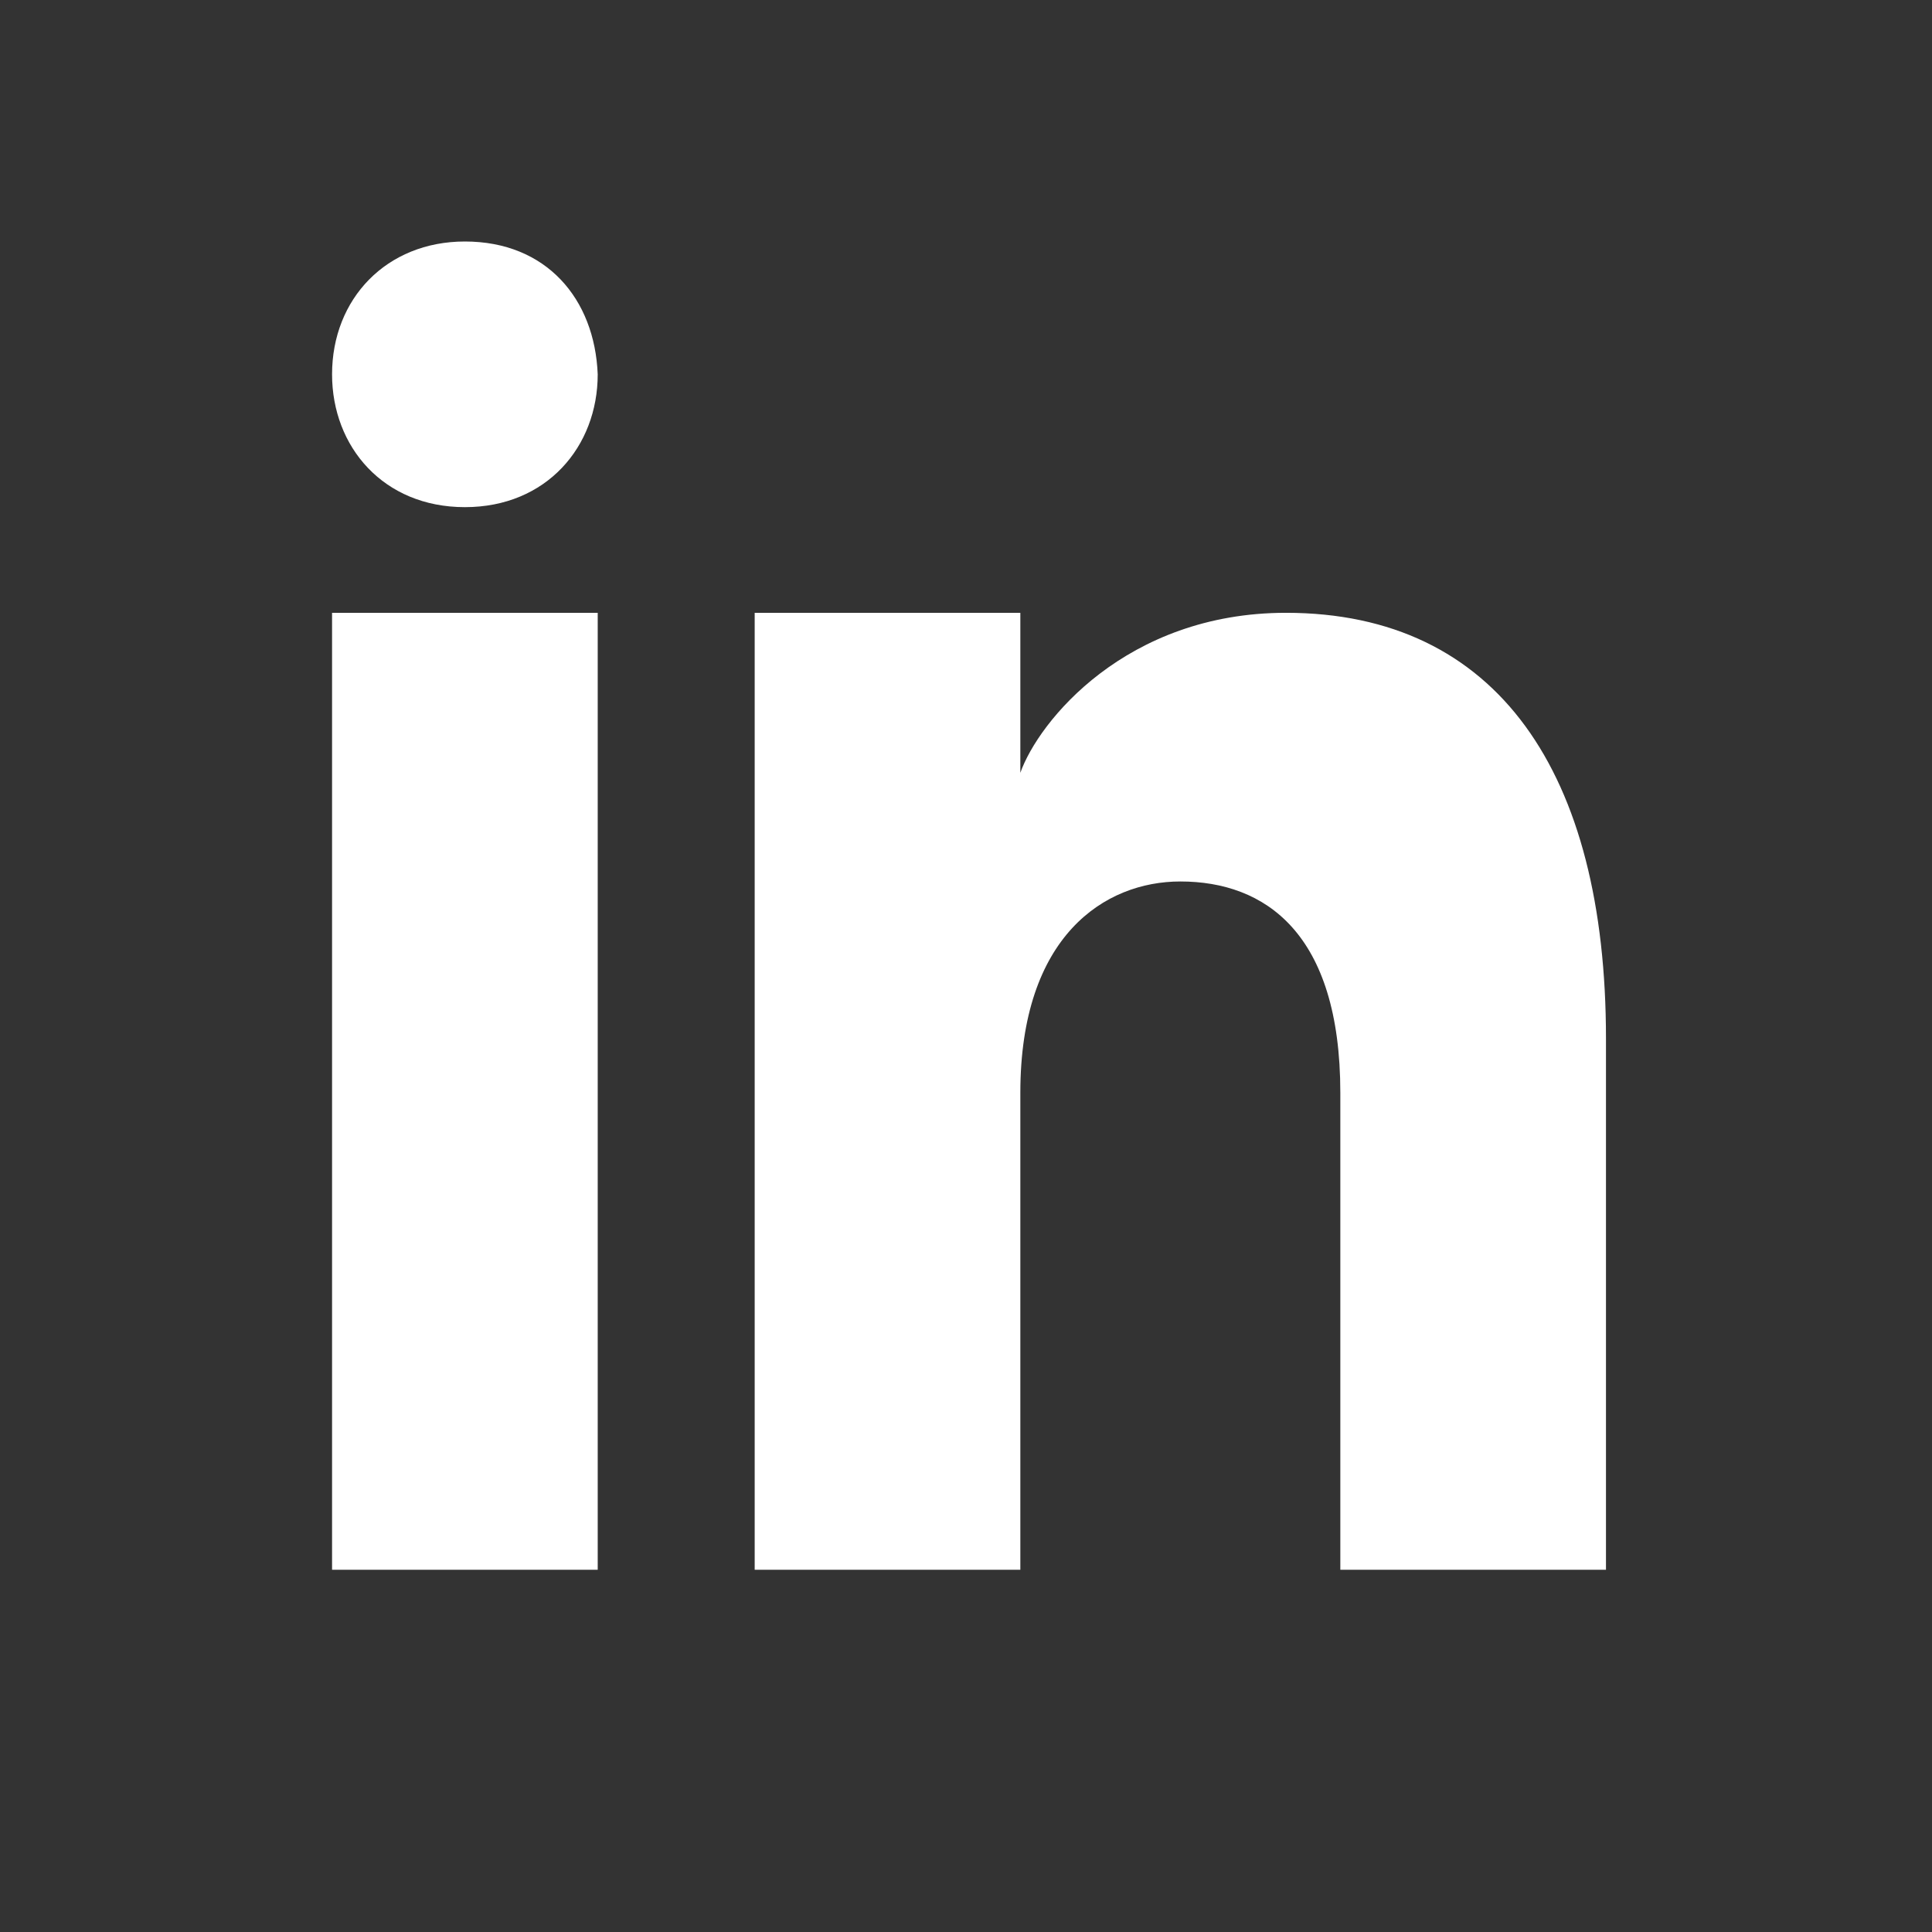
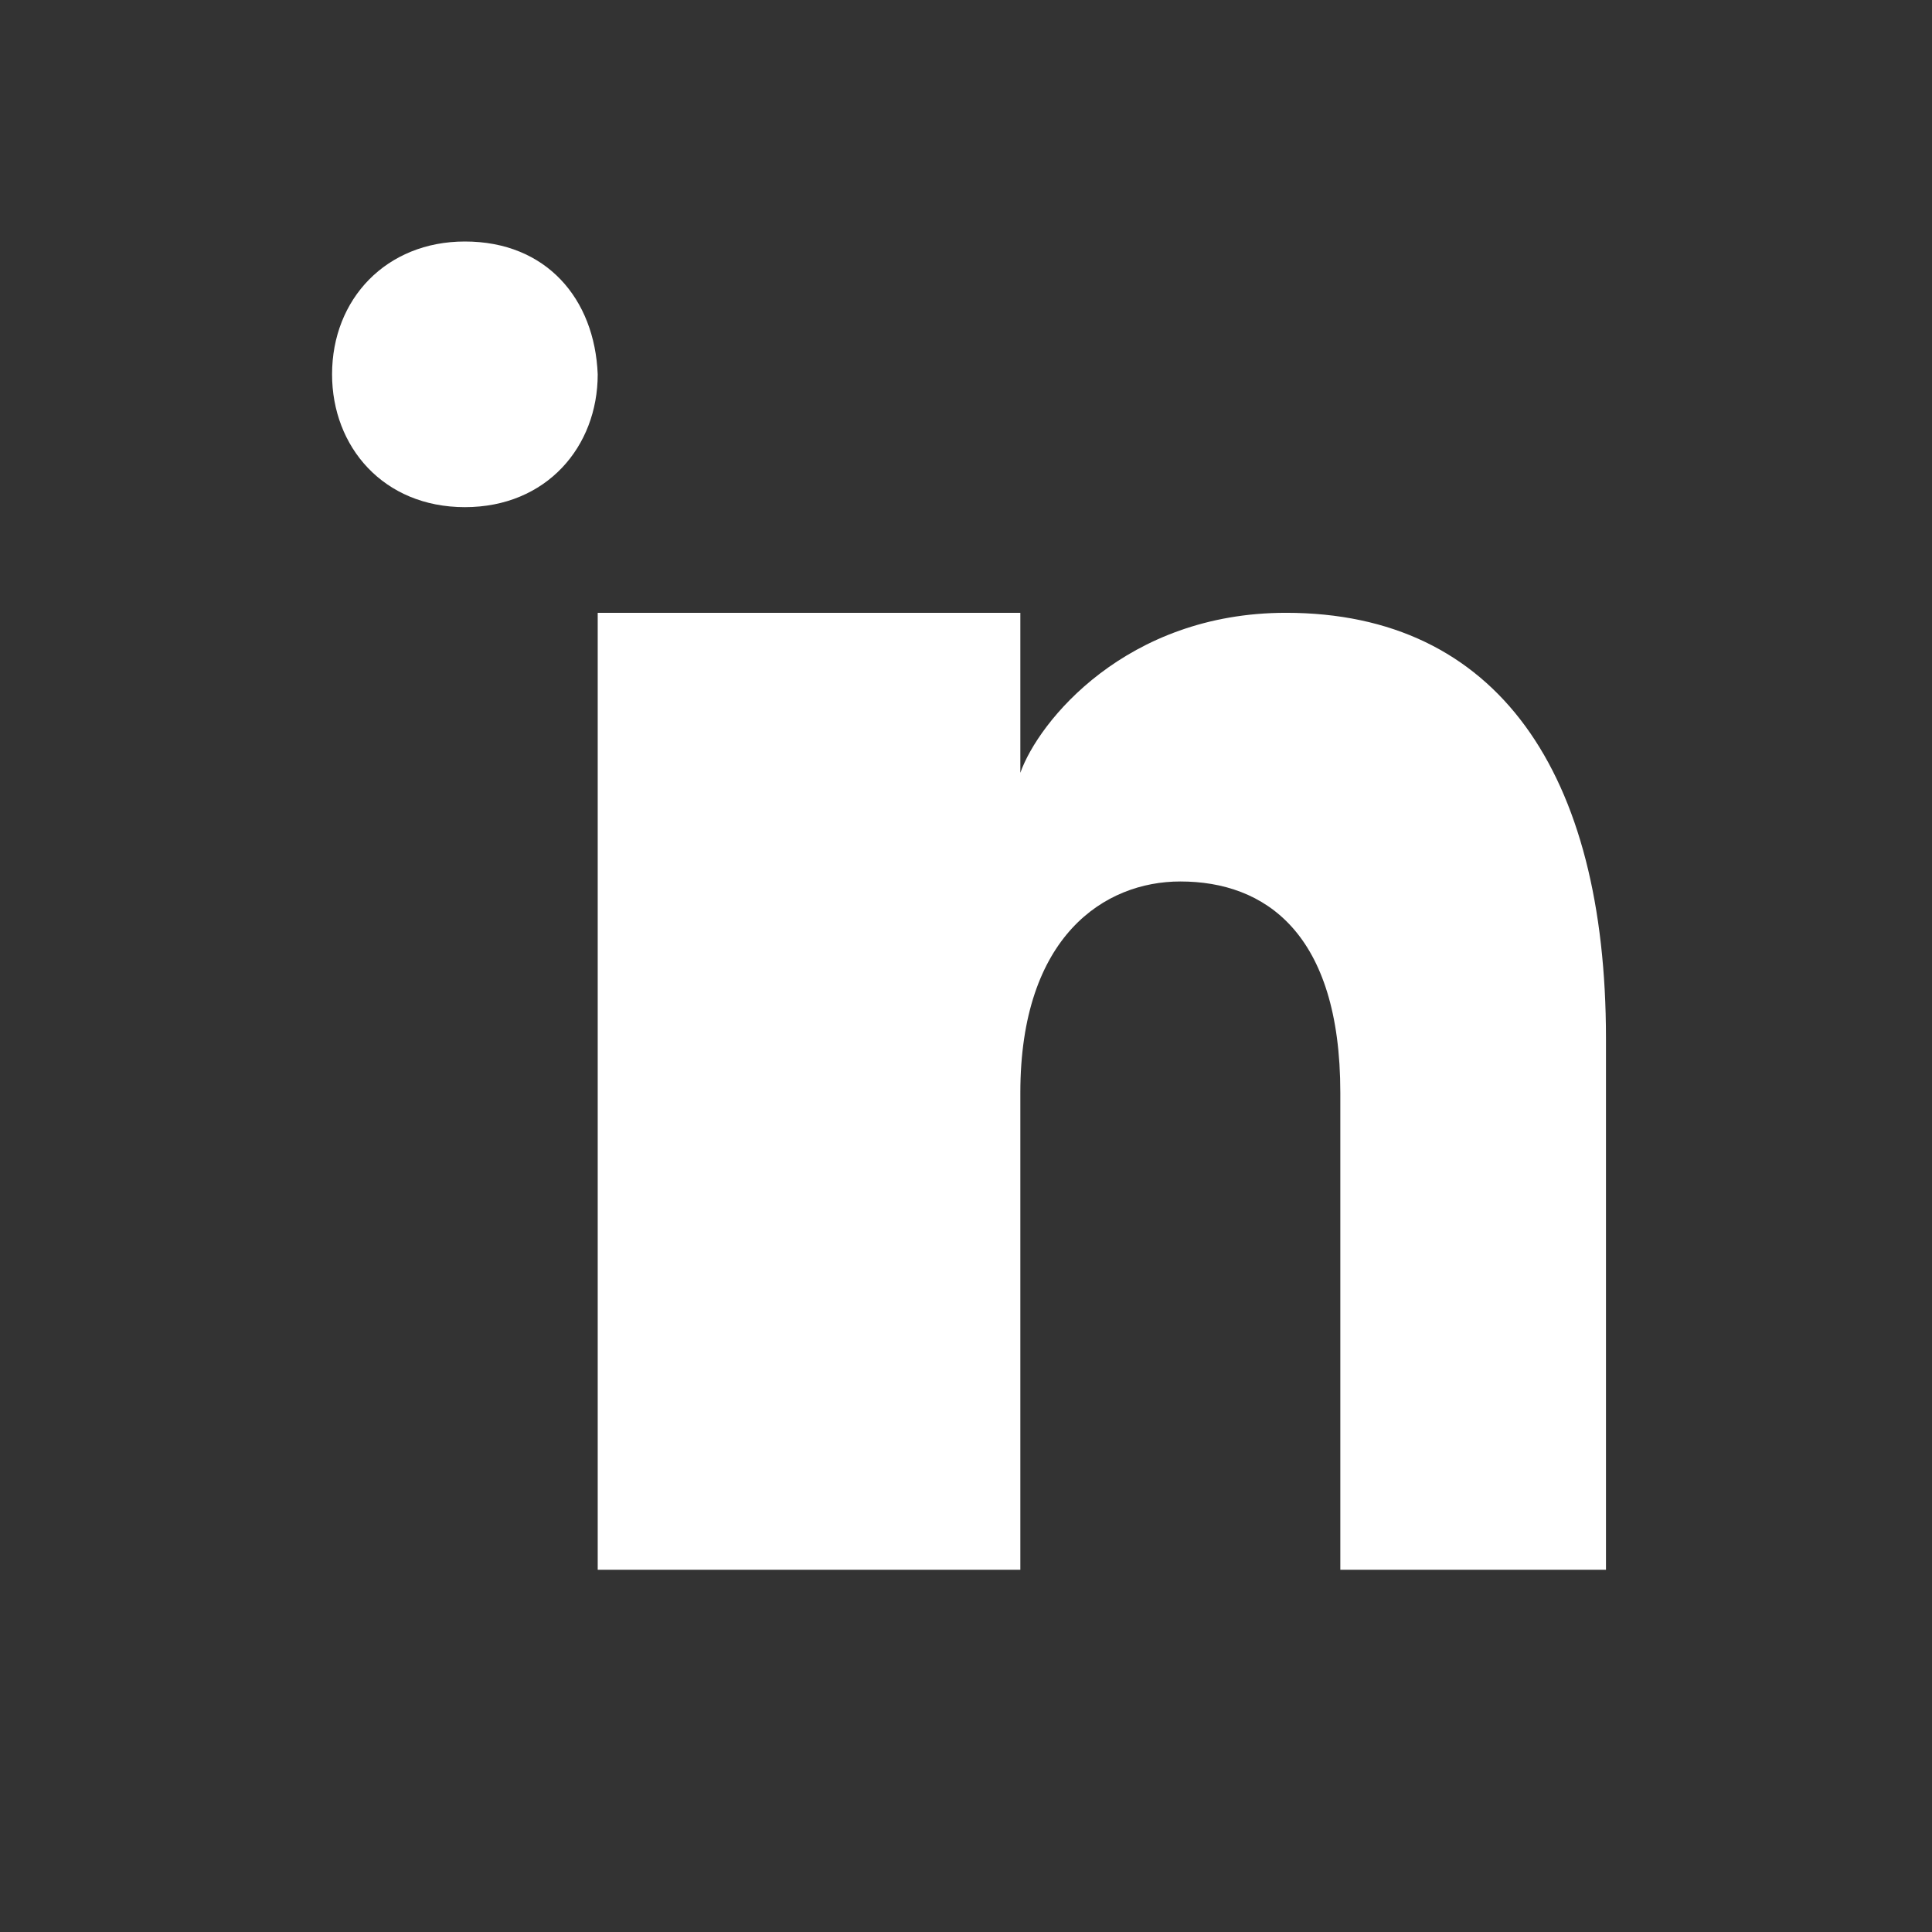
<svg xmlns="http://www.w3.org/2000/svg" version="1.1" id="Calque_1" x="0px" y="0px" viewBox="0 0 64 64" style="enable-background:new 0 0 64 64;" xml:space="preserve">
  <rect x="0" y="0" width="64" height="64" fill="#333333" stroke="none" />
  <style type="text/css">
	.st0{fill:#FFFFFF;}
</style>
-   <path class="st0" d="M19.8,52H11V20.3h8.8V52z M15.4,16.8L15.4,16.8c-2.7,0-4.4-2-4.4-4.4C11,9.9,12.8,8,15.4,8  c2.7,0,4.3,1.9,4.4,4.4C19.8,14.8,18.1,16.8,15.4,16.8z M53.2,52h-8.8V36.2c0-5.3-2.5-7-5.3-7c-2.5,0-5.3,1.8-5.3,7V52h-8.8V20.3  h8.8v5.3c0.6-1.7,3.5-5.3,8.8-5.3c7,0,10.6,5.3,10.6,14.1V52z" />
+   <path class="st0" d="M19.8,52V20.3h8.8V52z M15.4,16.8L15.4,16.8c-2.7,0-4.4-2-4.4-4.4C11,9.9,12.8,8,15.4,8  c2.7,0,4.3,1.9,4.4,4.4C19.8,14.8,18.1,16.8,15.4,16.8z M53.2,52h-8.8V36.2c0-5.3-2.5-7-5.3-7c-2.5,0-5.3,1.8-5.3,7V52h-8.8V20.3  h8.8v5.3c0.6-1.7,3.5-5.3,8.8-5.3c7,0,10.6,5.3,10.6,14.1V52z" />
</svg>